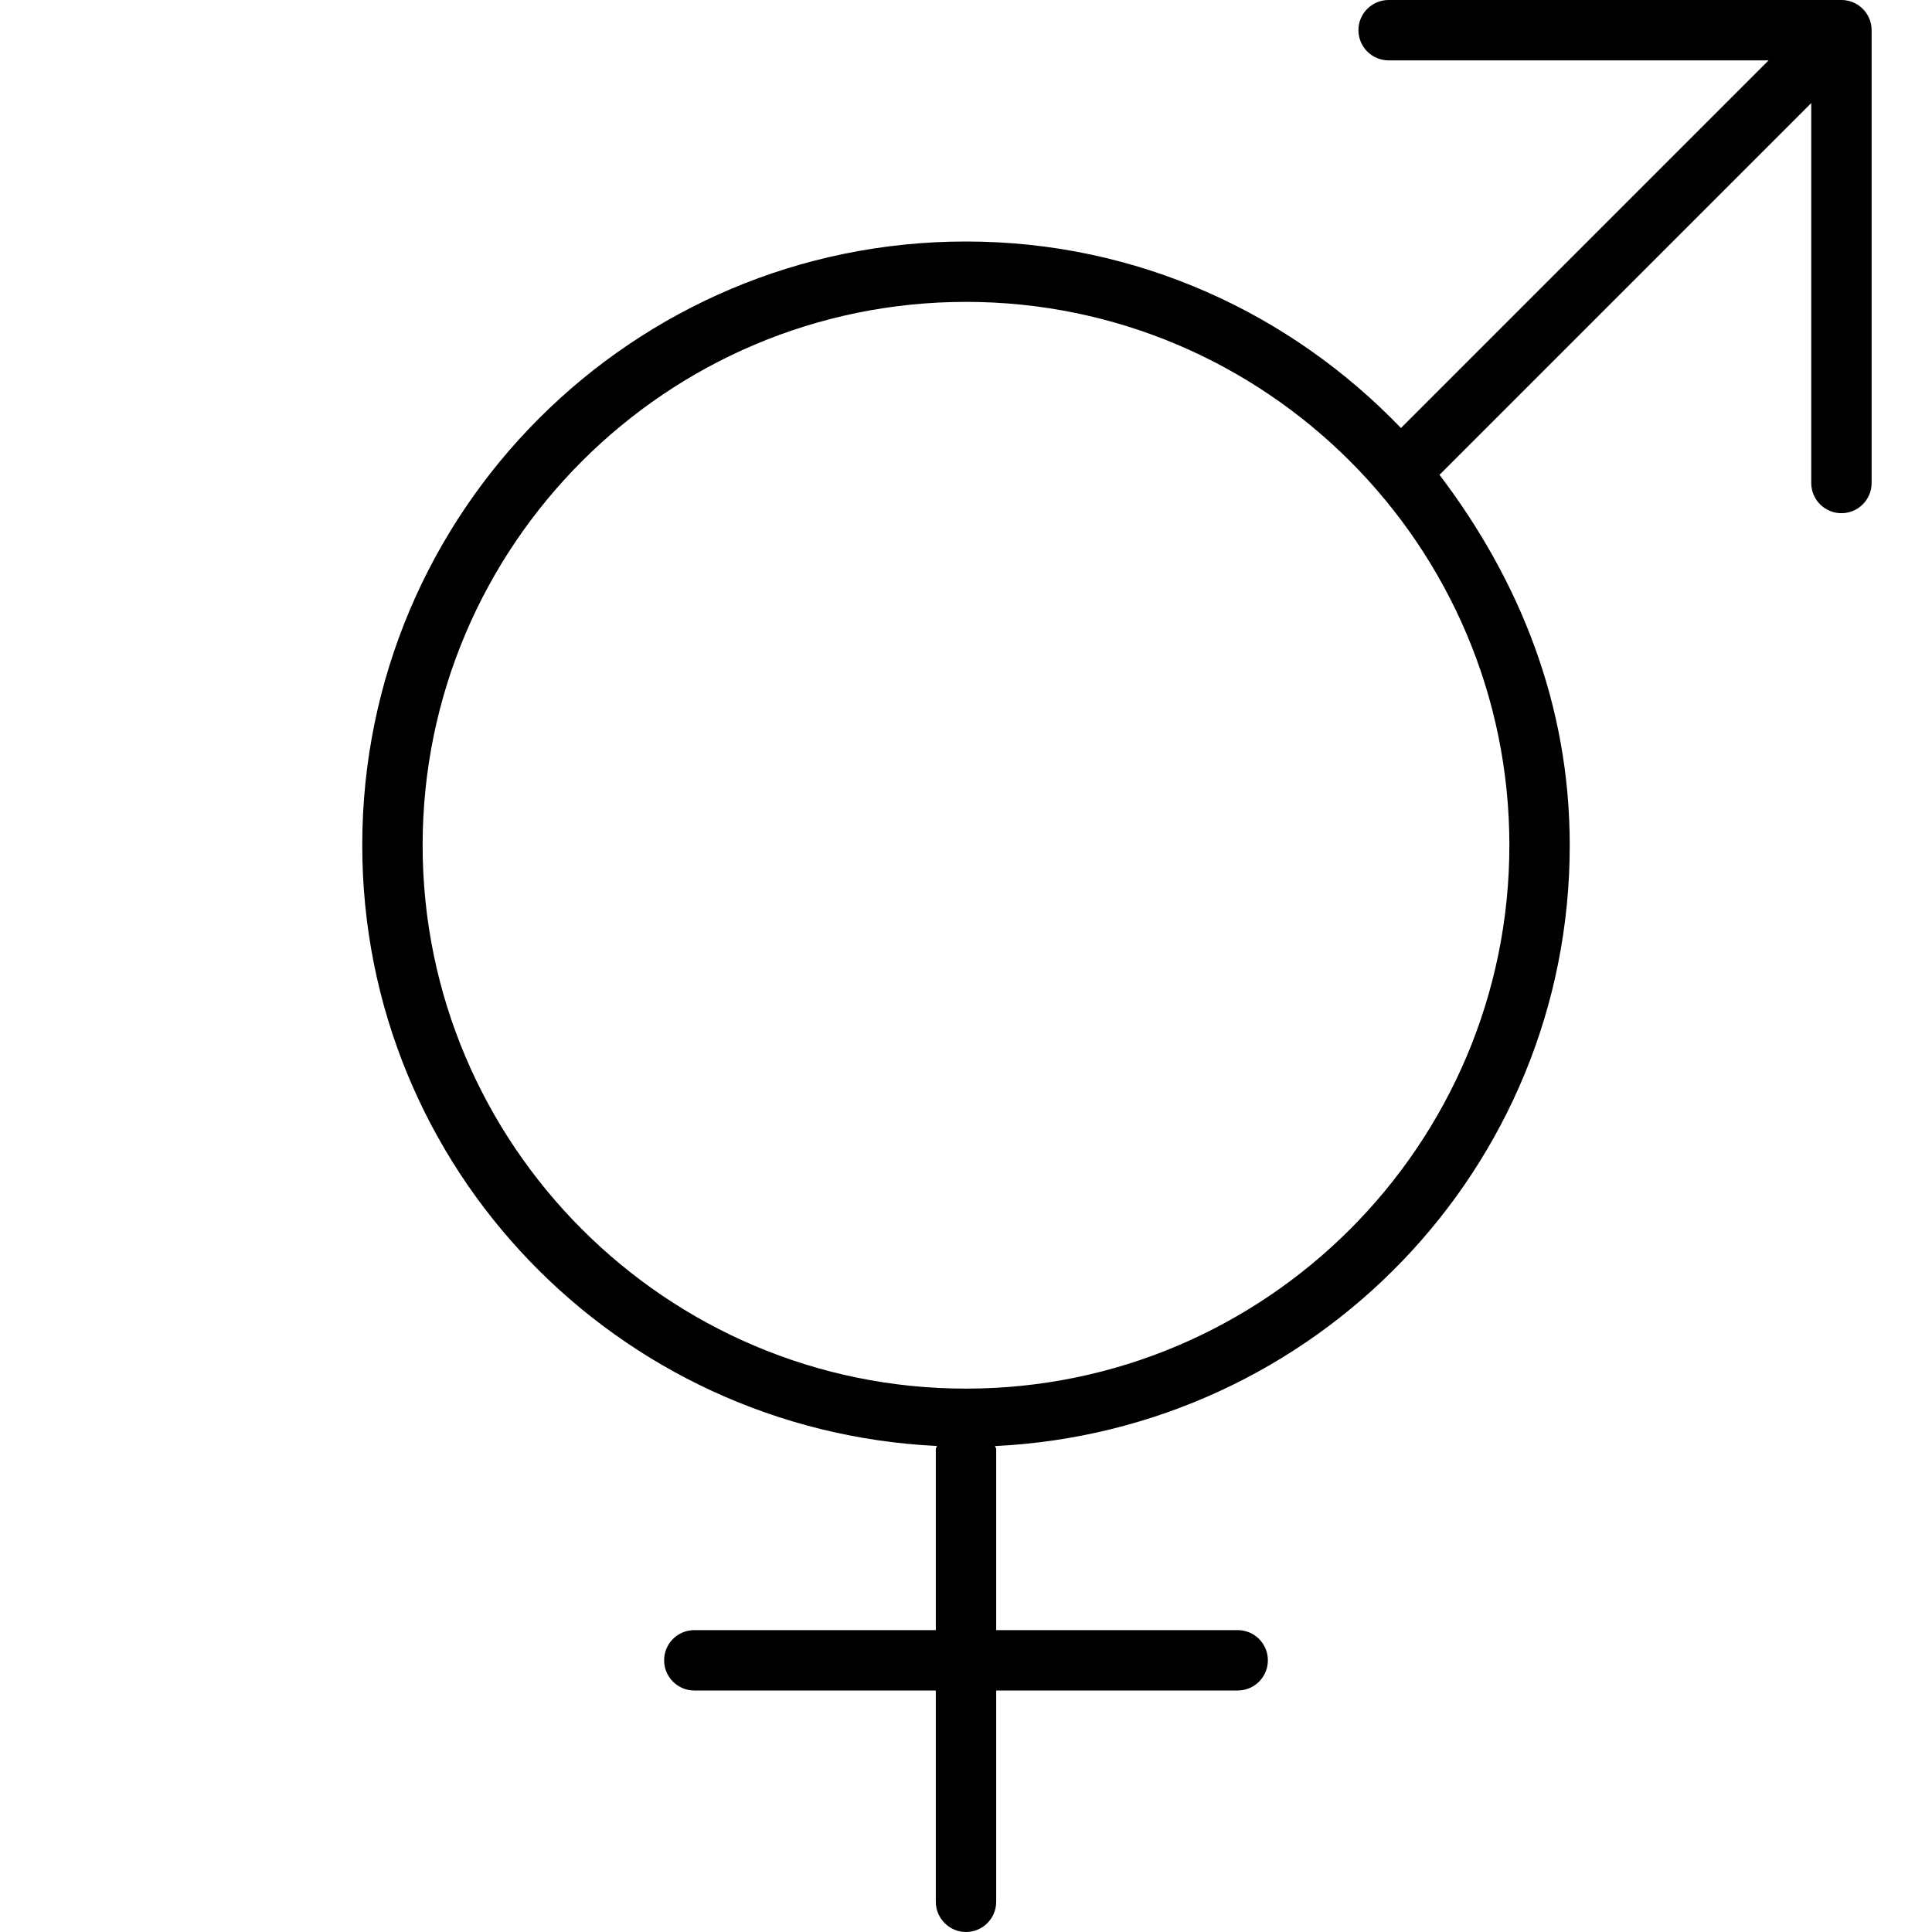
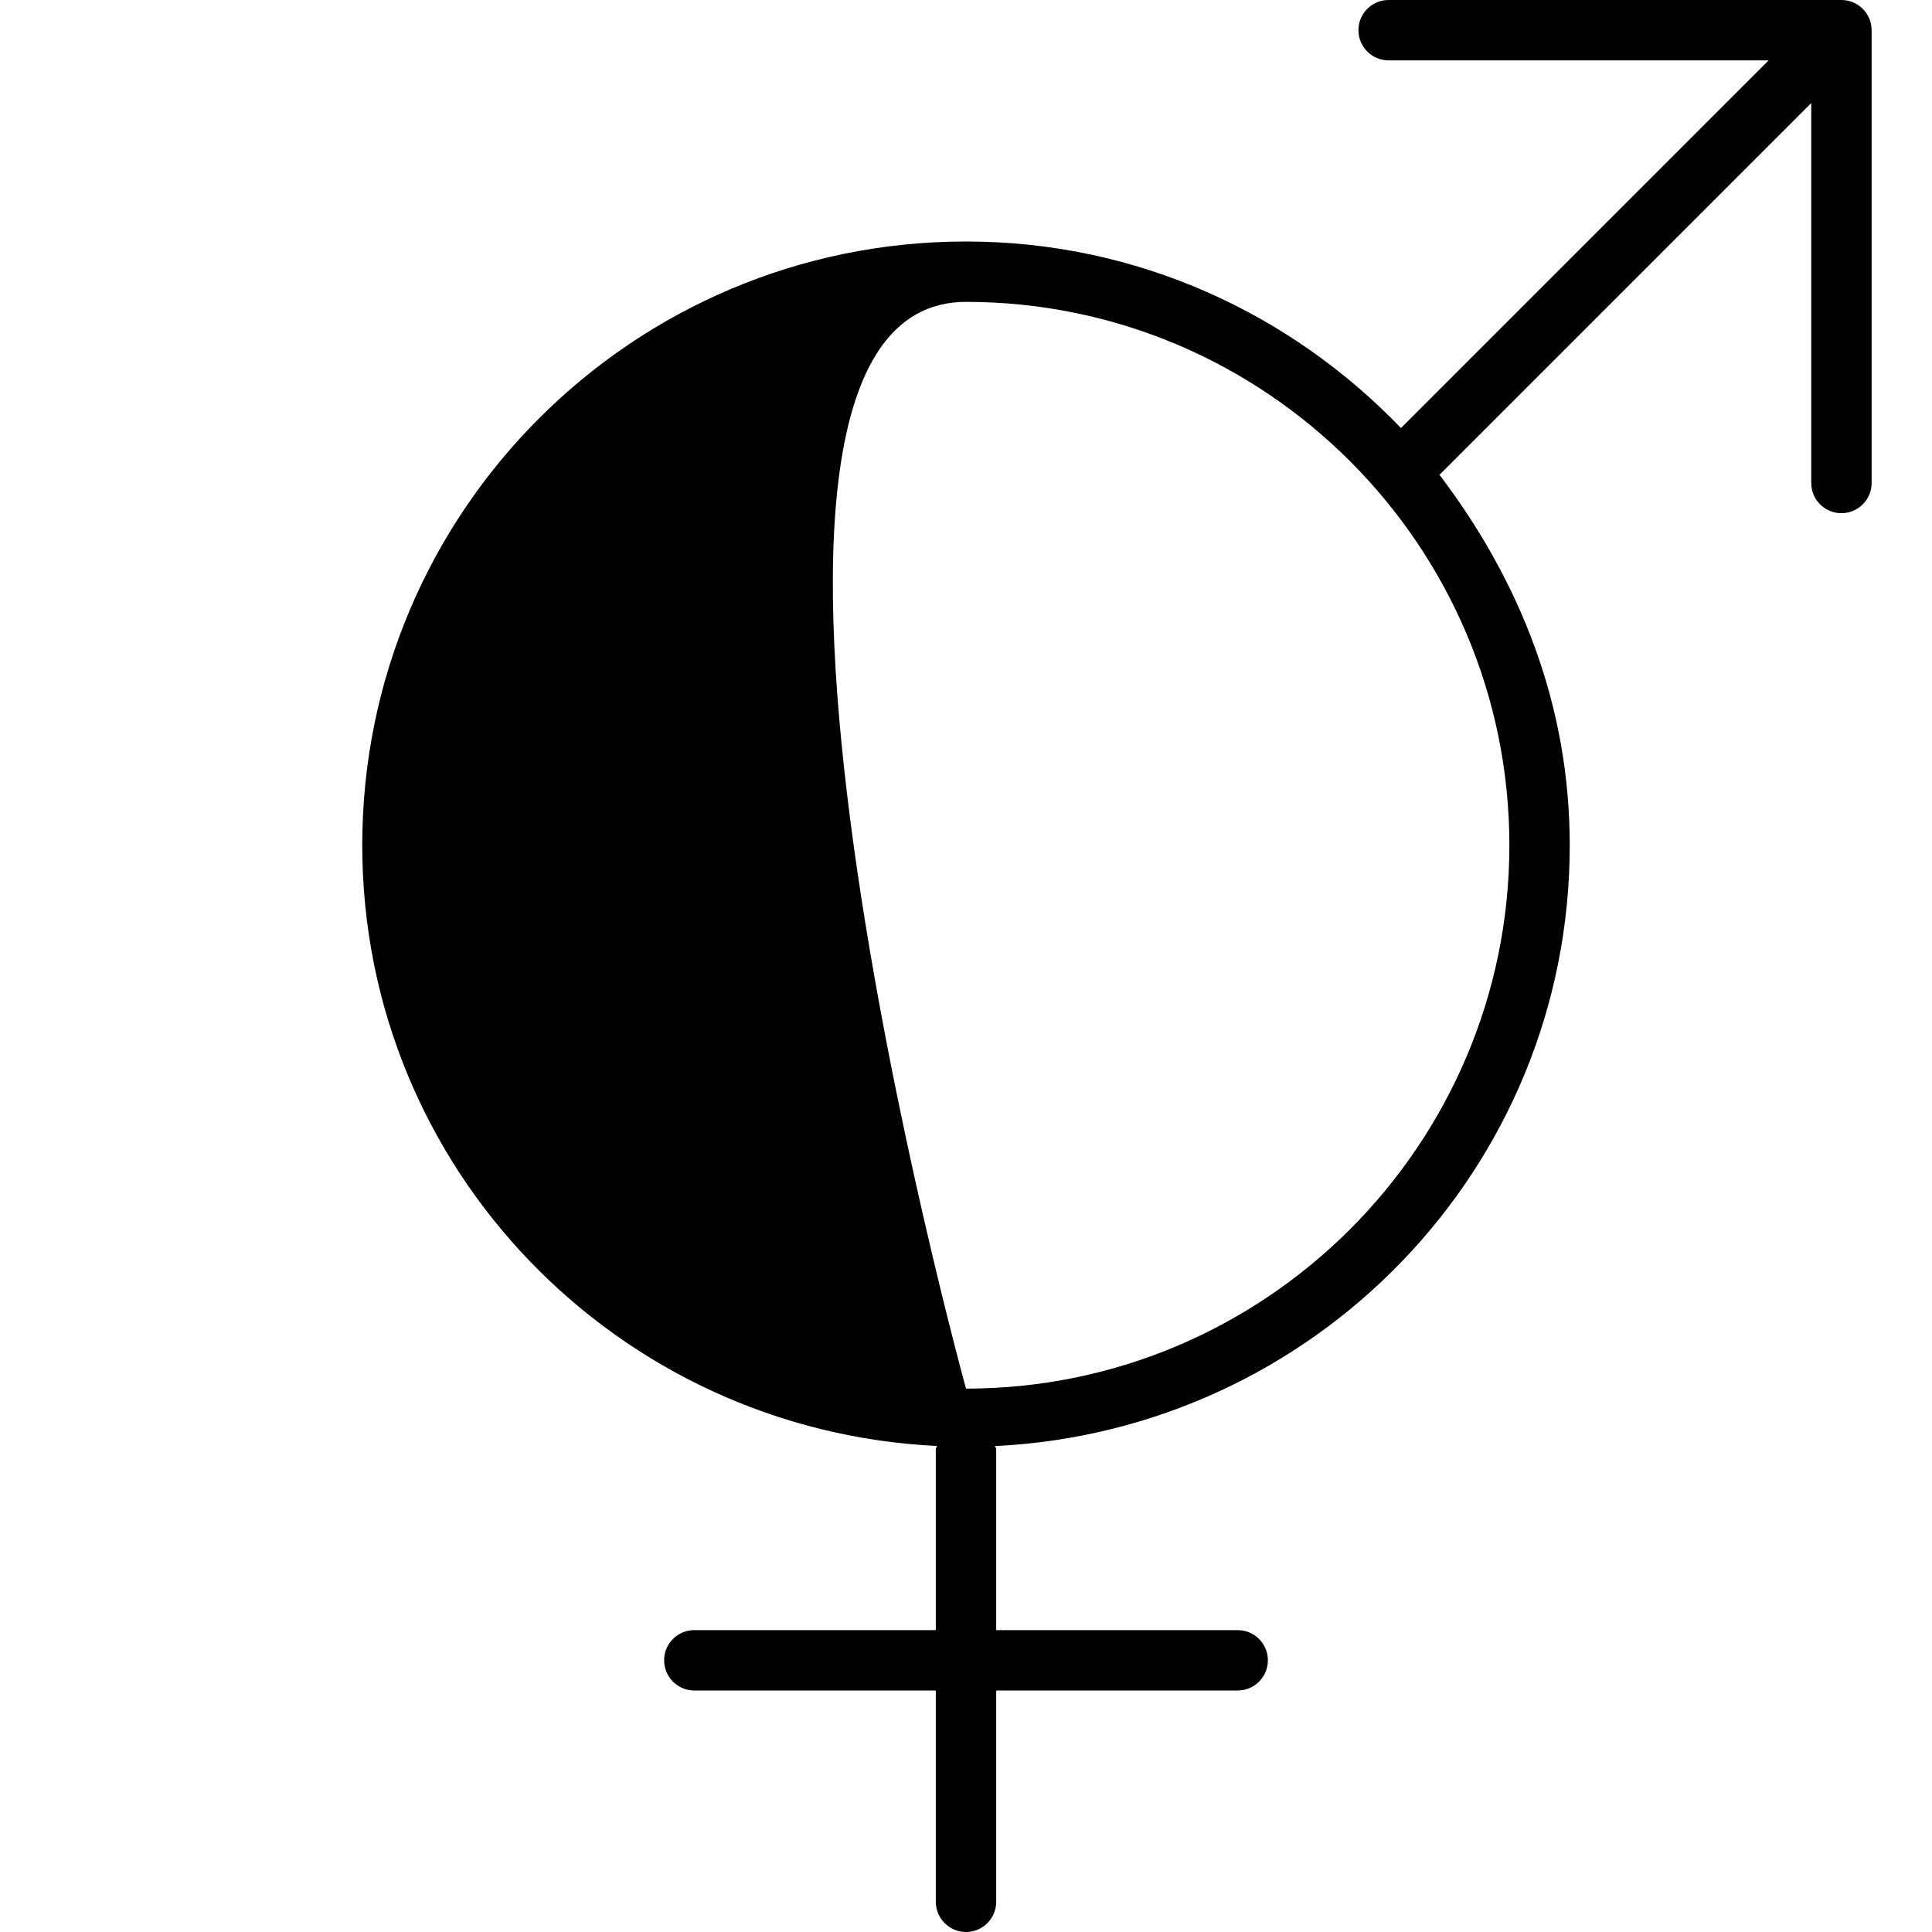
<svg xmlns="http://www.w3.org/2000/svg" viewBox="0 0 512 512">
-   <path d="M488 0H368c-4.422 0-8 3.578-8 8S363.6 16 368 16h100.7l-97.43 97.43C342.1 83.08 301.4 64 256 64c-88.37 0-160 71.63-160 160c0 85.73 67.6 155.1 152.3 159.2C248.3 383.5 248 383.7 248 384v48h-64c-4.422 0-8 3.578-8 8S179.6 448 184 448h64v56C248 508.4 251.6 512 256 512s8-3.578 8-8V448h64c4.422 0 8-3.578 8-8s-3.578-8-8-8h-64V384c0-.303-.287-.48-.32-.773C348.4 379.1 416 309.7 416 224c0-37.2-13.22-70.1-34.52-98.17L480 27.31V128c0 4.422 3.578 8 8 8S496 132.4 496 128V8C496 3.578 492.4 0 488 0zM256 368c-79.4 0-144-64.6-144-144S176.6 80 256 80s144 64.6 144 144S335.4 368 256 368z" />
+   <path d="M488 0H368c-4.422 0-8 3.578-8 8S363.6 16 368 16h100.7l-97.43 97.43C342.1 83.08 301.4 64 256 64c-88.37 0-160 71.63-160 160c0 85.73 67.6 155.1 152.3 159.2C248.3 383.5 248 383.7 248 384v48h-64c-4.422 0-8 3.578-8 8S179.6 448 184 448h64v56C248 508.4 251.6 512 256 512s8-3.578 8-8V448h64c4.422 0 8-3.578 8-8s-3.578-8-8-8h-64V384c0-.303-.287-.48-.32-.773C348.4 379.1 416 309.7 416 224c0-37.2-13.22-70.1-34.52-98.17L480 27.31V128c0 4.422 3.578 8 8 8S496 132.4 496 128V8C496 3.578 492.4 0 488 0zM256 368S176.6 80 256 80s144 64.6 144 144S335.4 368 256 368z" />
</svg>